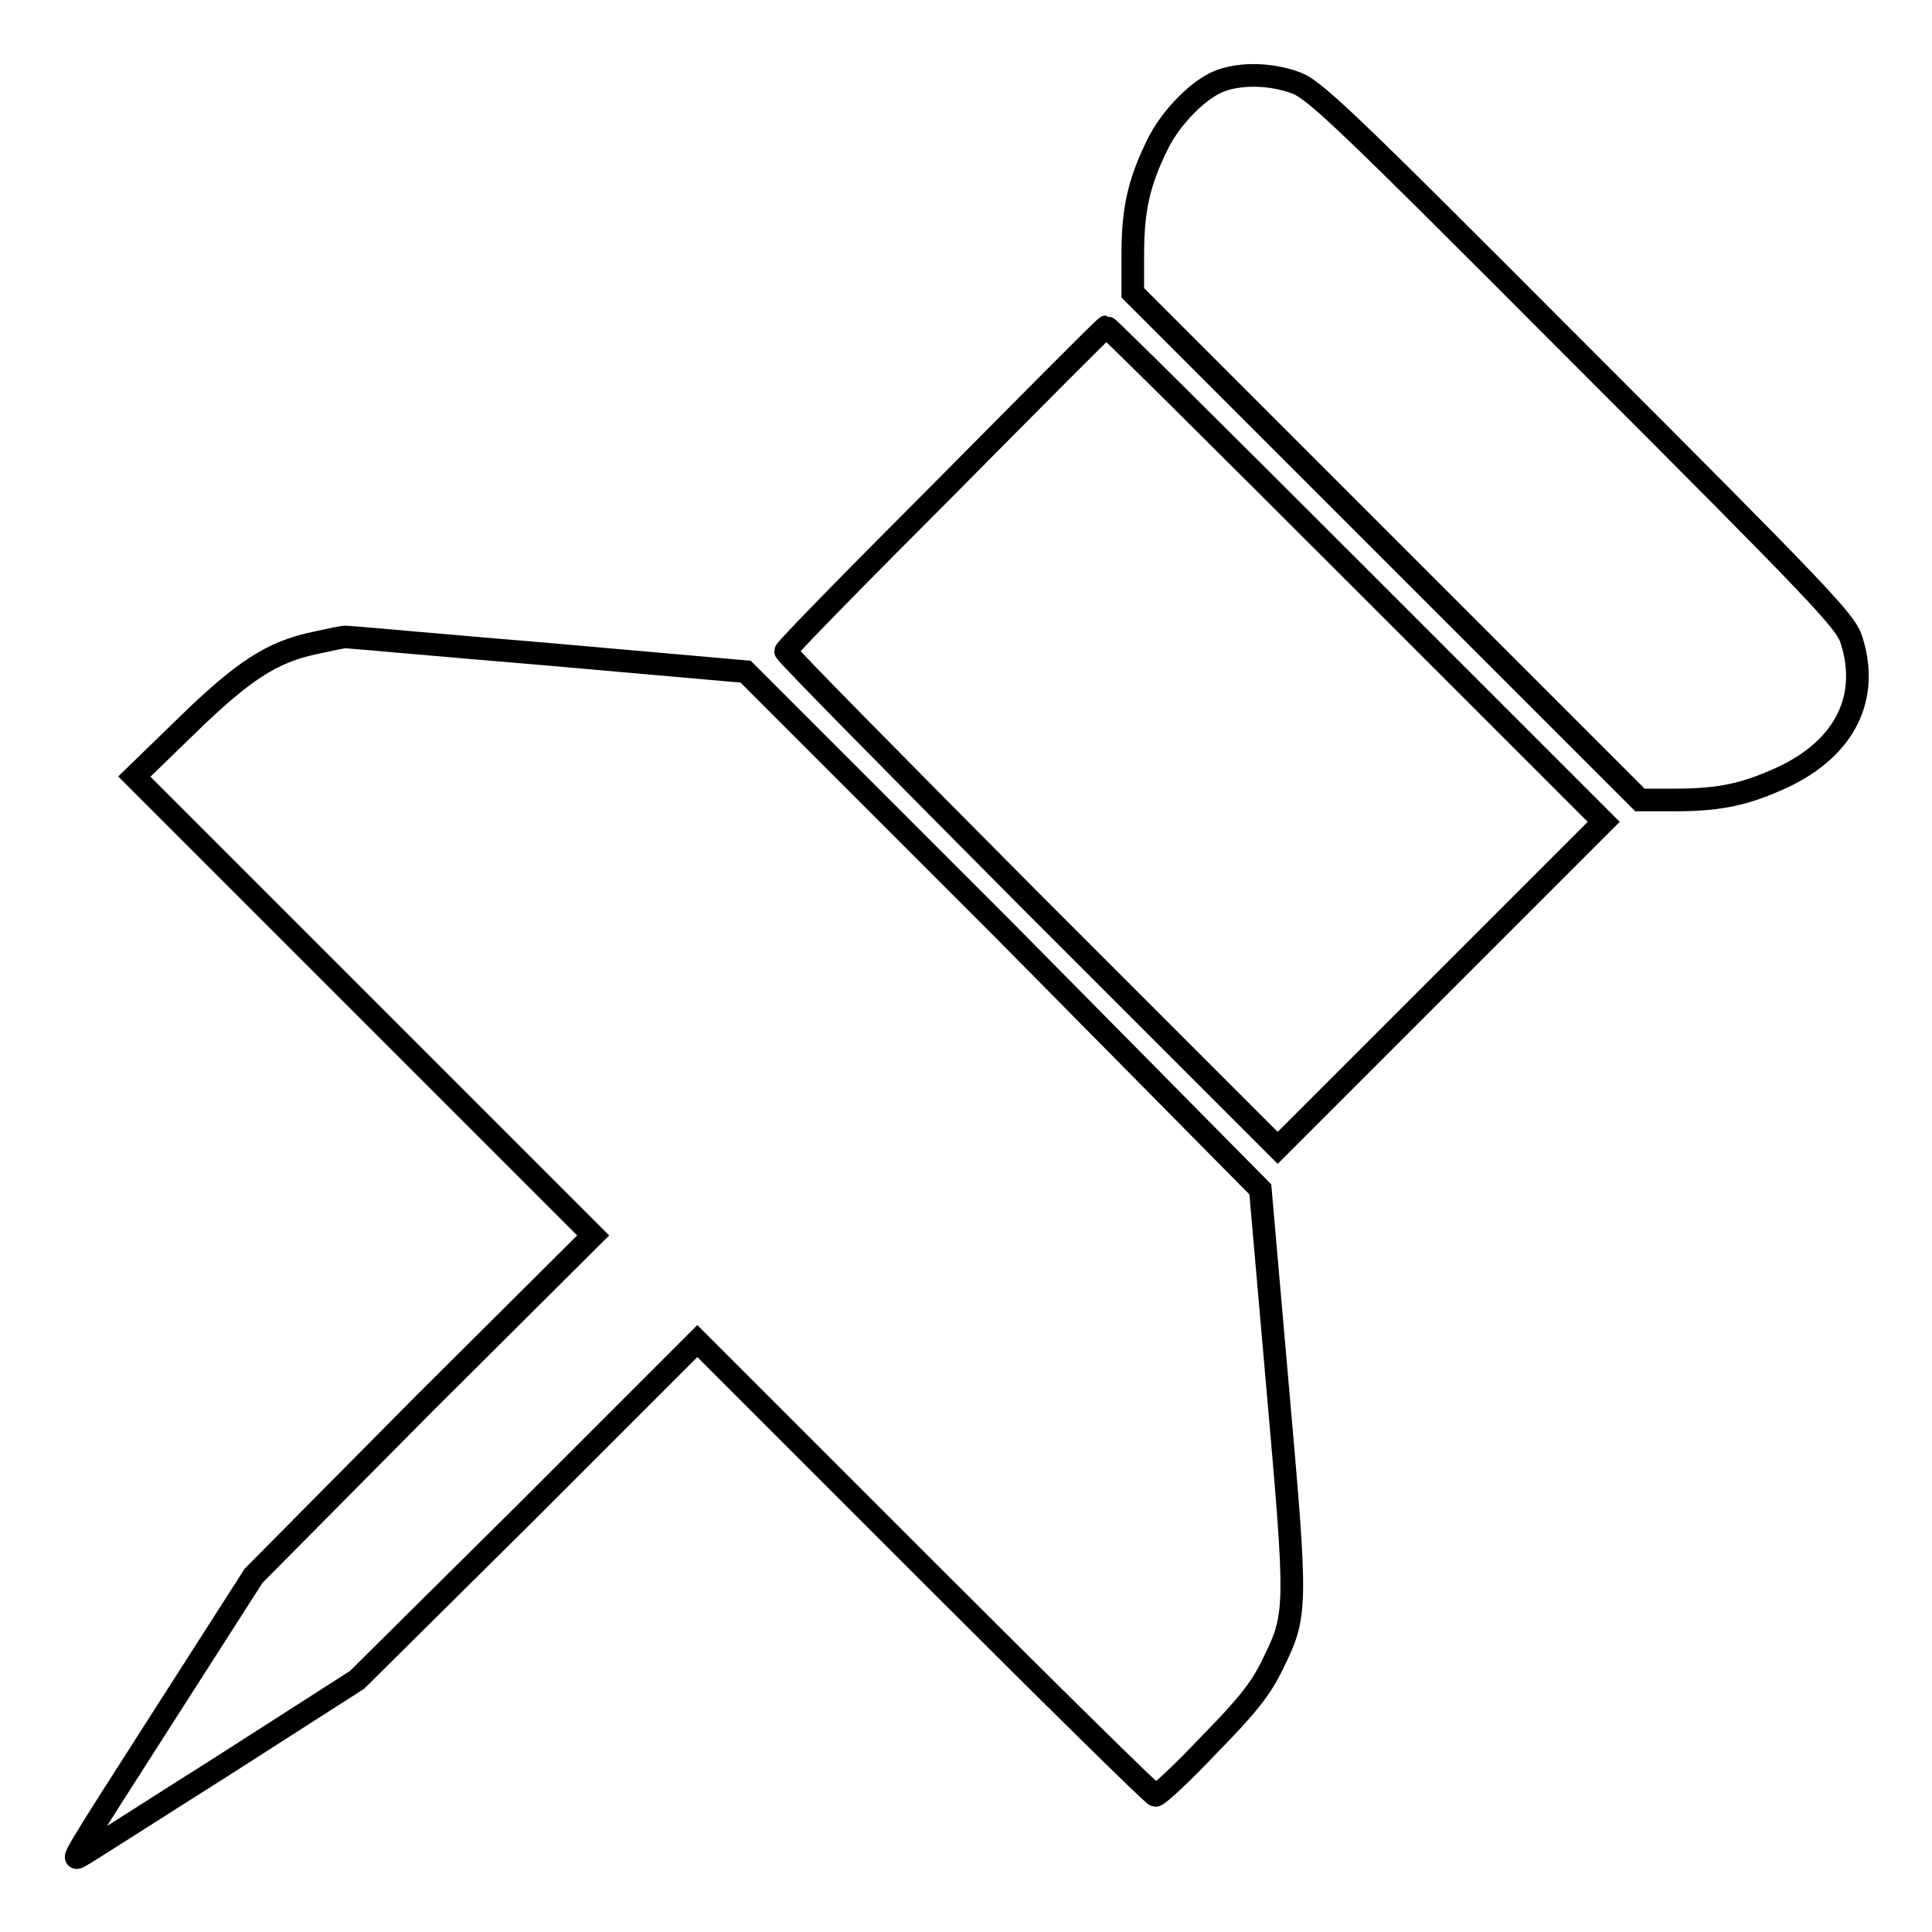
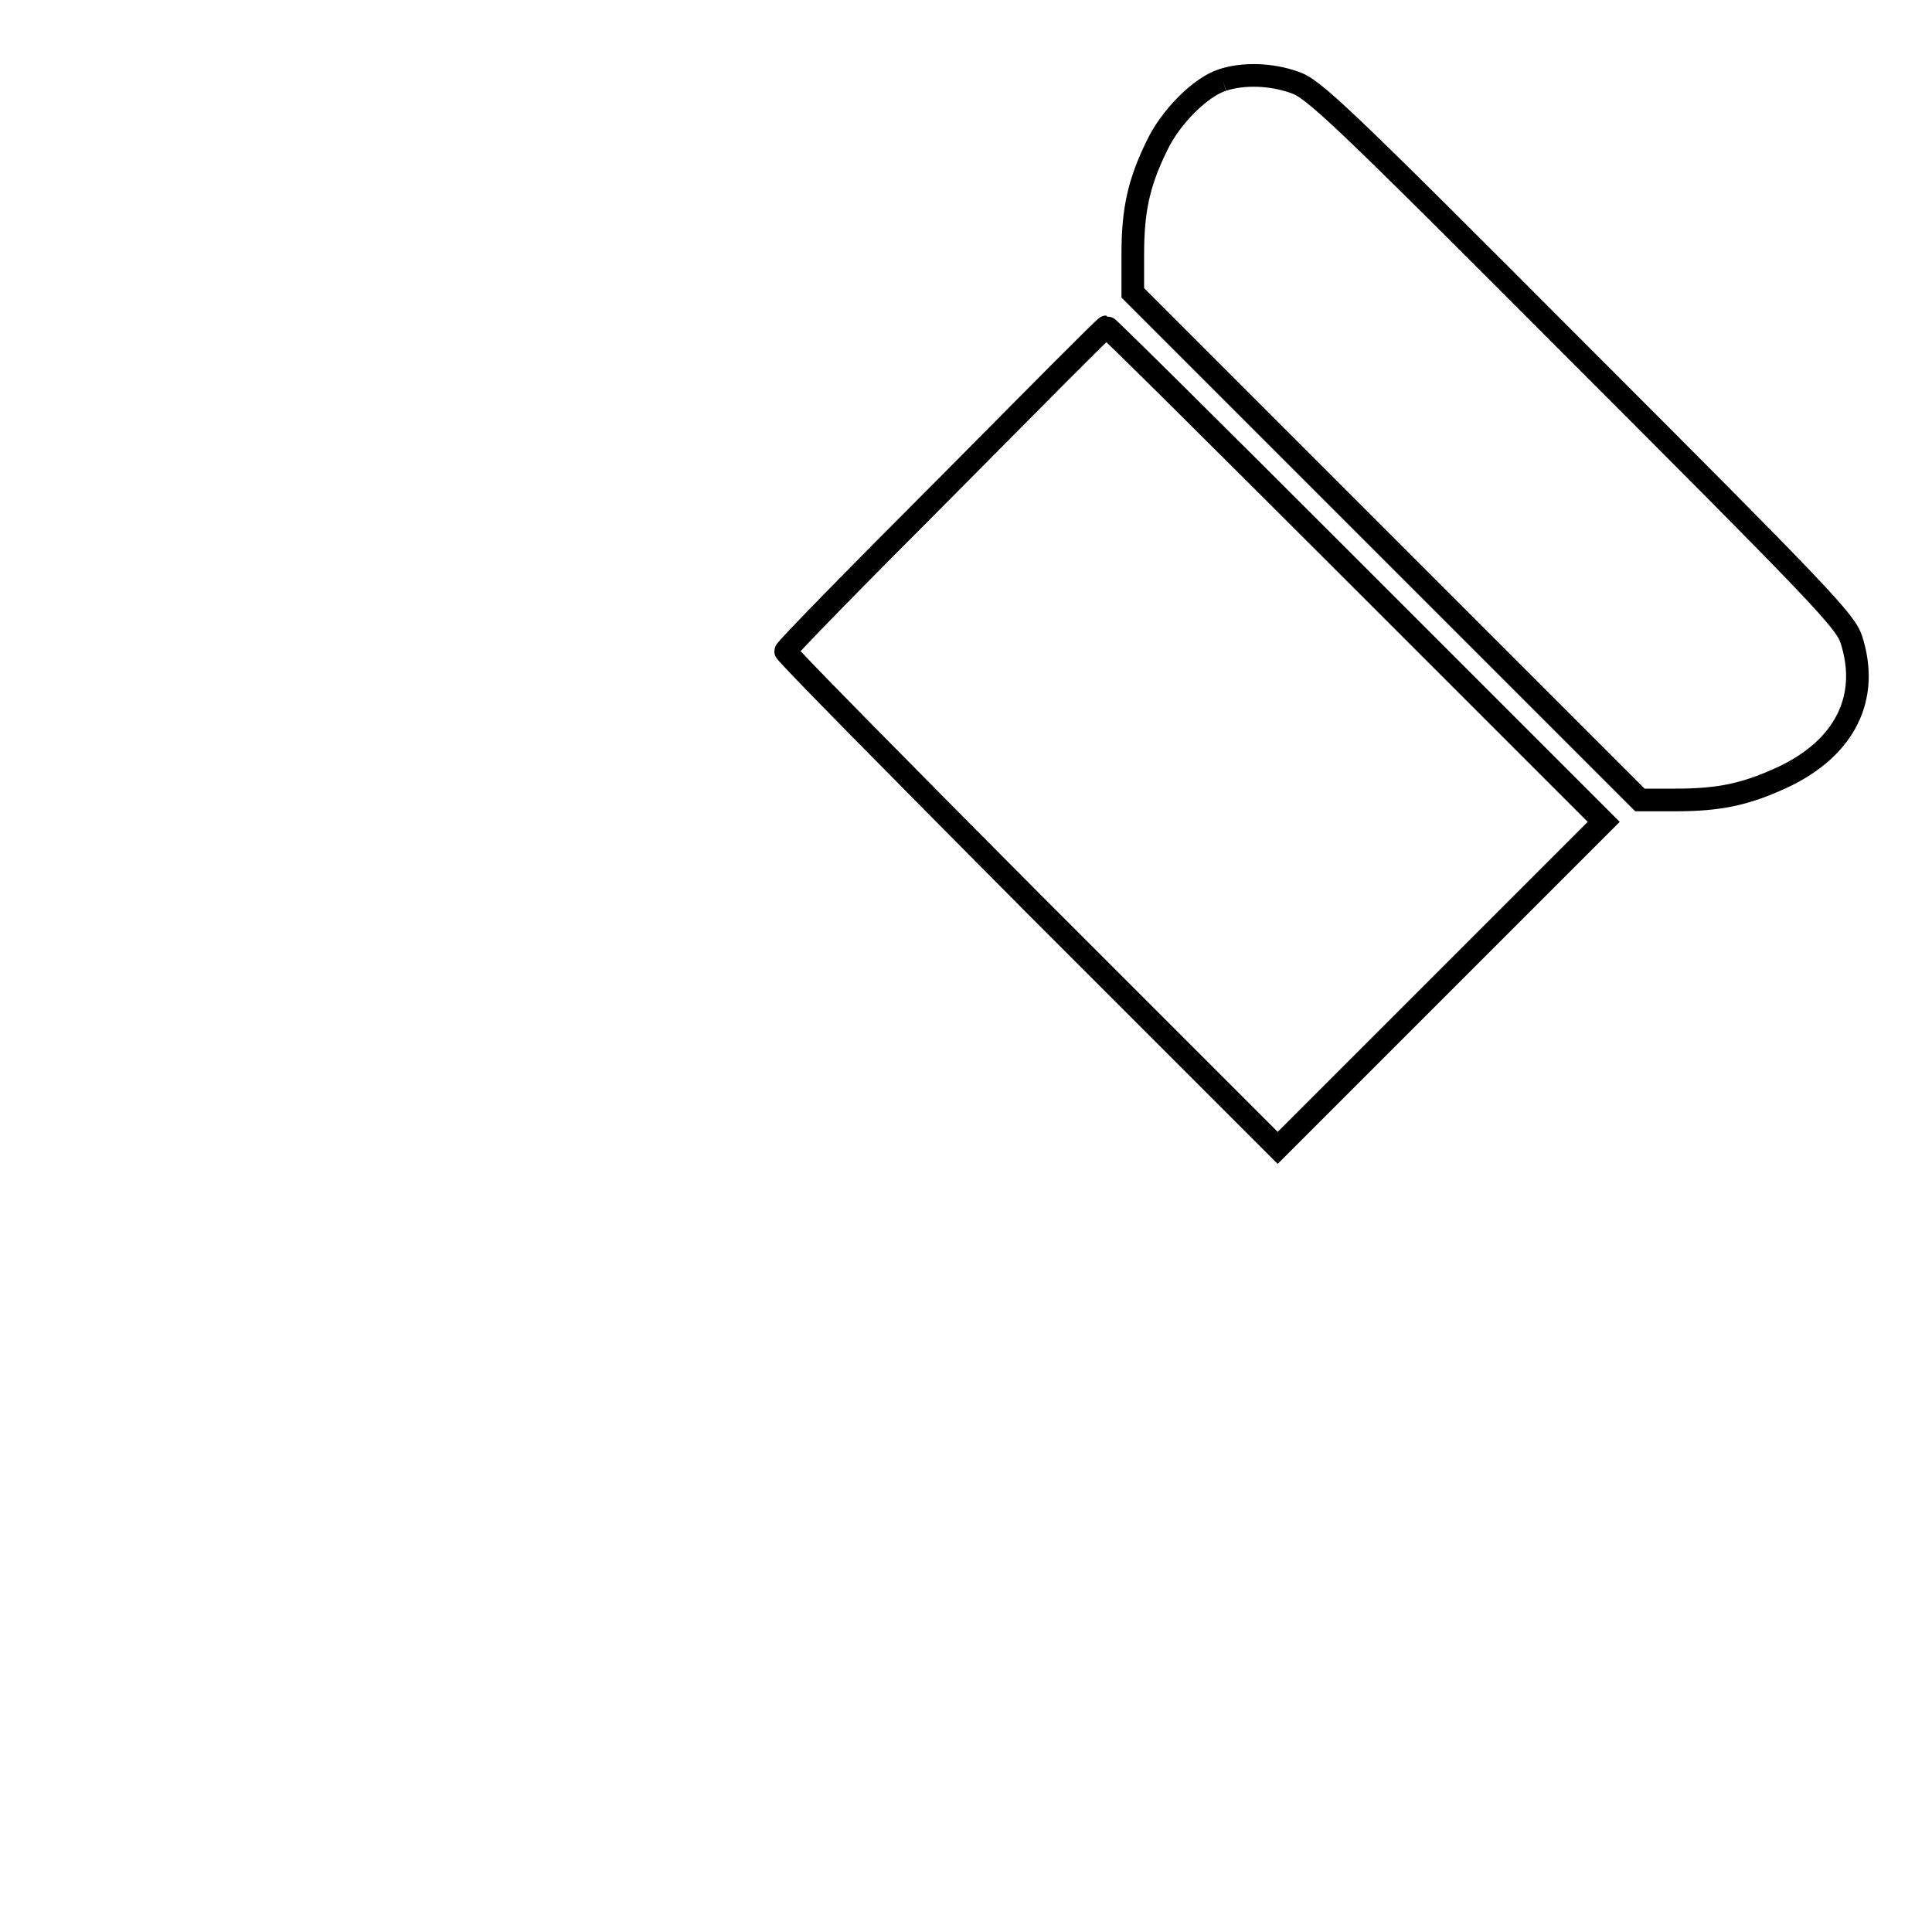
<svg xmlns="http://www.w3.org/2000/svg" version="1.1" x="0px" y="0px" viewBox="0 0 256 256" enable-background="new 0 0 256 256" xml:space="preserve">
  <g>
    <g>
      <g>
-         <path stroke-width="3" fill-opacity="0" stroke="#000000" d="M162,10.6c-2.9,0.9-6.9,4.9-8.7,8.7c-2.4,4.9-3.2,8.5-3.2,14.4v5.1l33.6,33.6l33.6,33.6h4.7c6,0,9.4-0.8,14.2-3c8.3-3.9,11.6-10.6,9.1-18.3c-0.8-2.4-4-5.8-36-37.8c-31.9-32-35.3-35.2-37.8-36C168.4,9.8,164.7,9.7,162,10.6z" />
+         <path stroke-width="3" fill-opacity="0" stroke="#000000" d="M162,10.6c-2.9,0.9-6.9,4.9-8.7,8.7c-2.4,4.9-3.2,8.5-3.2,14.4v5.1l33.6,33.6l33.6,33.6h4.7c6,0,9.4-0.8,14.2-3c8.3-3.9,11.6-10.6,9.1-18.3c-0.8-2.4-4-5.8-36-37.8c-31.9-32-35.3-35.2-37.8-36C168.4,9.8,164.7,9.7,162,10.6" />
        <path stroke-width="3" fill-opacity="0" stroke="#000000" d="M125.3,64.6c-11.6,11.6-21.2,21.4-21.2,21.7c0,0.3,14.7,15.2,32.6,33.2l32.6,32.6l21.6-21.6l21.6-21.6l-32.8-32.8c-18.1-18.1-32.9-32.8-33.1-32.8S136.9,52.9,125.3,64.6z" />
-         <path stroke-width="3" fill-opacity="0" stroke="#000000" d="M41.7,85.2c-5.7,1.2-9.5,3.7-17,11l-6.9,6.7l30.4,30.4l30.4,30.4L56,186.2l-22.4,22.6l-11.4,17.8c-13.2,20.6-12.8,20-11.5,19.3c0.6-0.3,9-5.7,18.8-11.9l17.8-11.4l22.6-22.4l22.5-22.5l30.1,30.1c16.5,16.5,30.3,30.1,30.6,30.1c0.4,0,3.6-3,7.1-6.7c5.2-5.3,6.9-7.5,8.4-10.6c3.3-6.7,3.3-7.2,0.7-36.7l-2.3-26.3L132.8,123l-34-34l-26.1-2.3c-14.4-1.2-26.4-2.3-26.9-2.3C45.4,84.4,43.5,84.8,41.7,85.2z" />
      </g>
    </g>
  </g>
</svg>